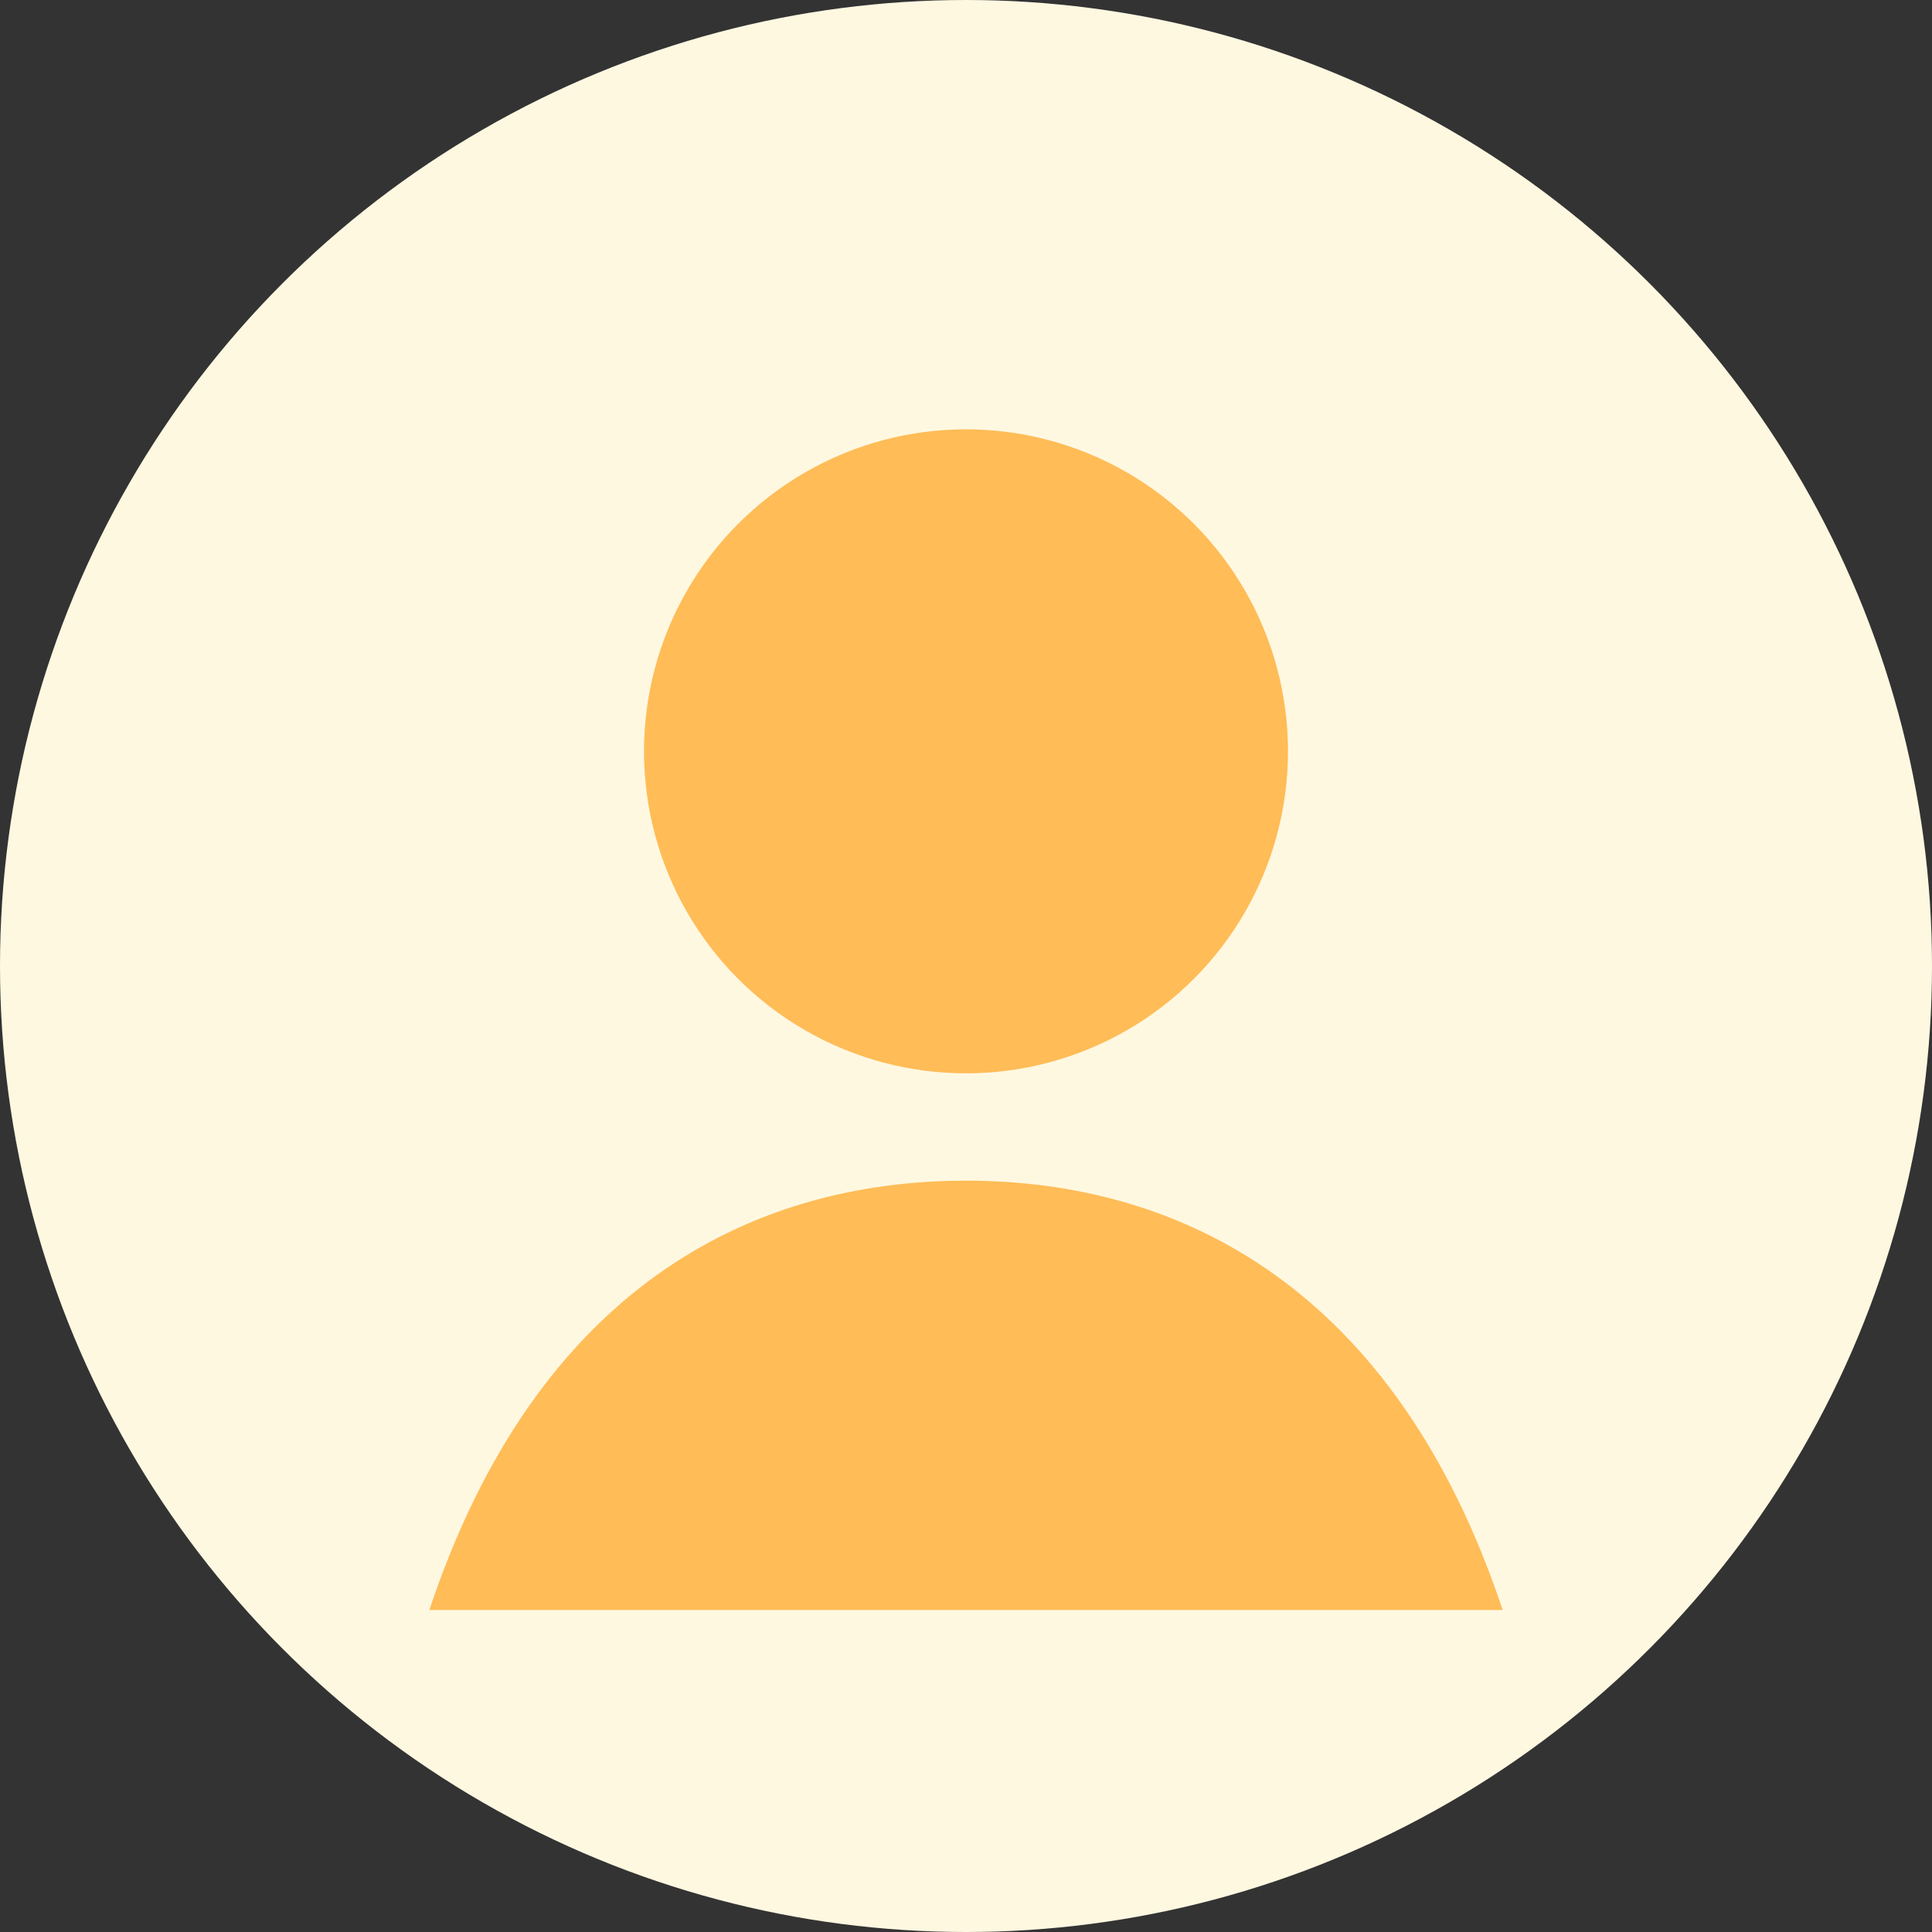
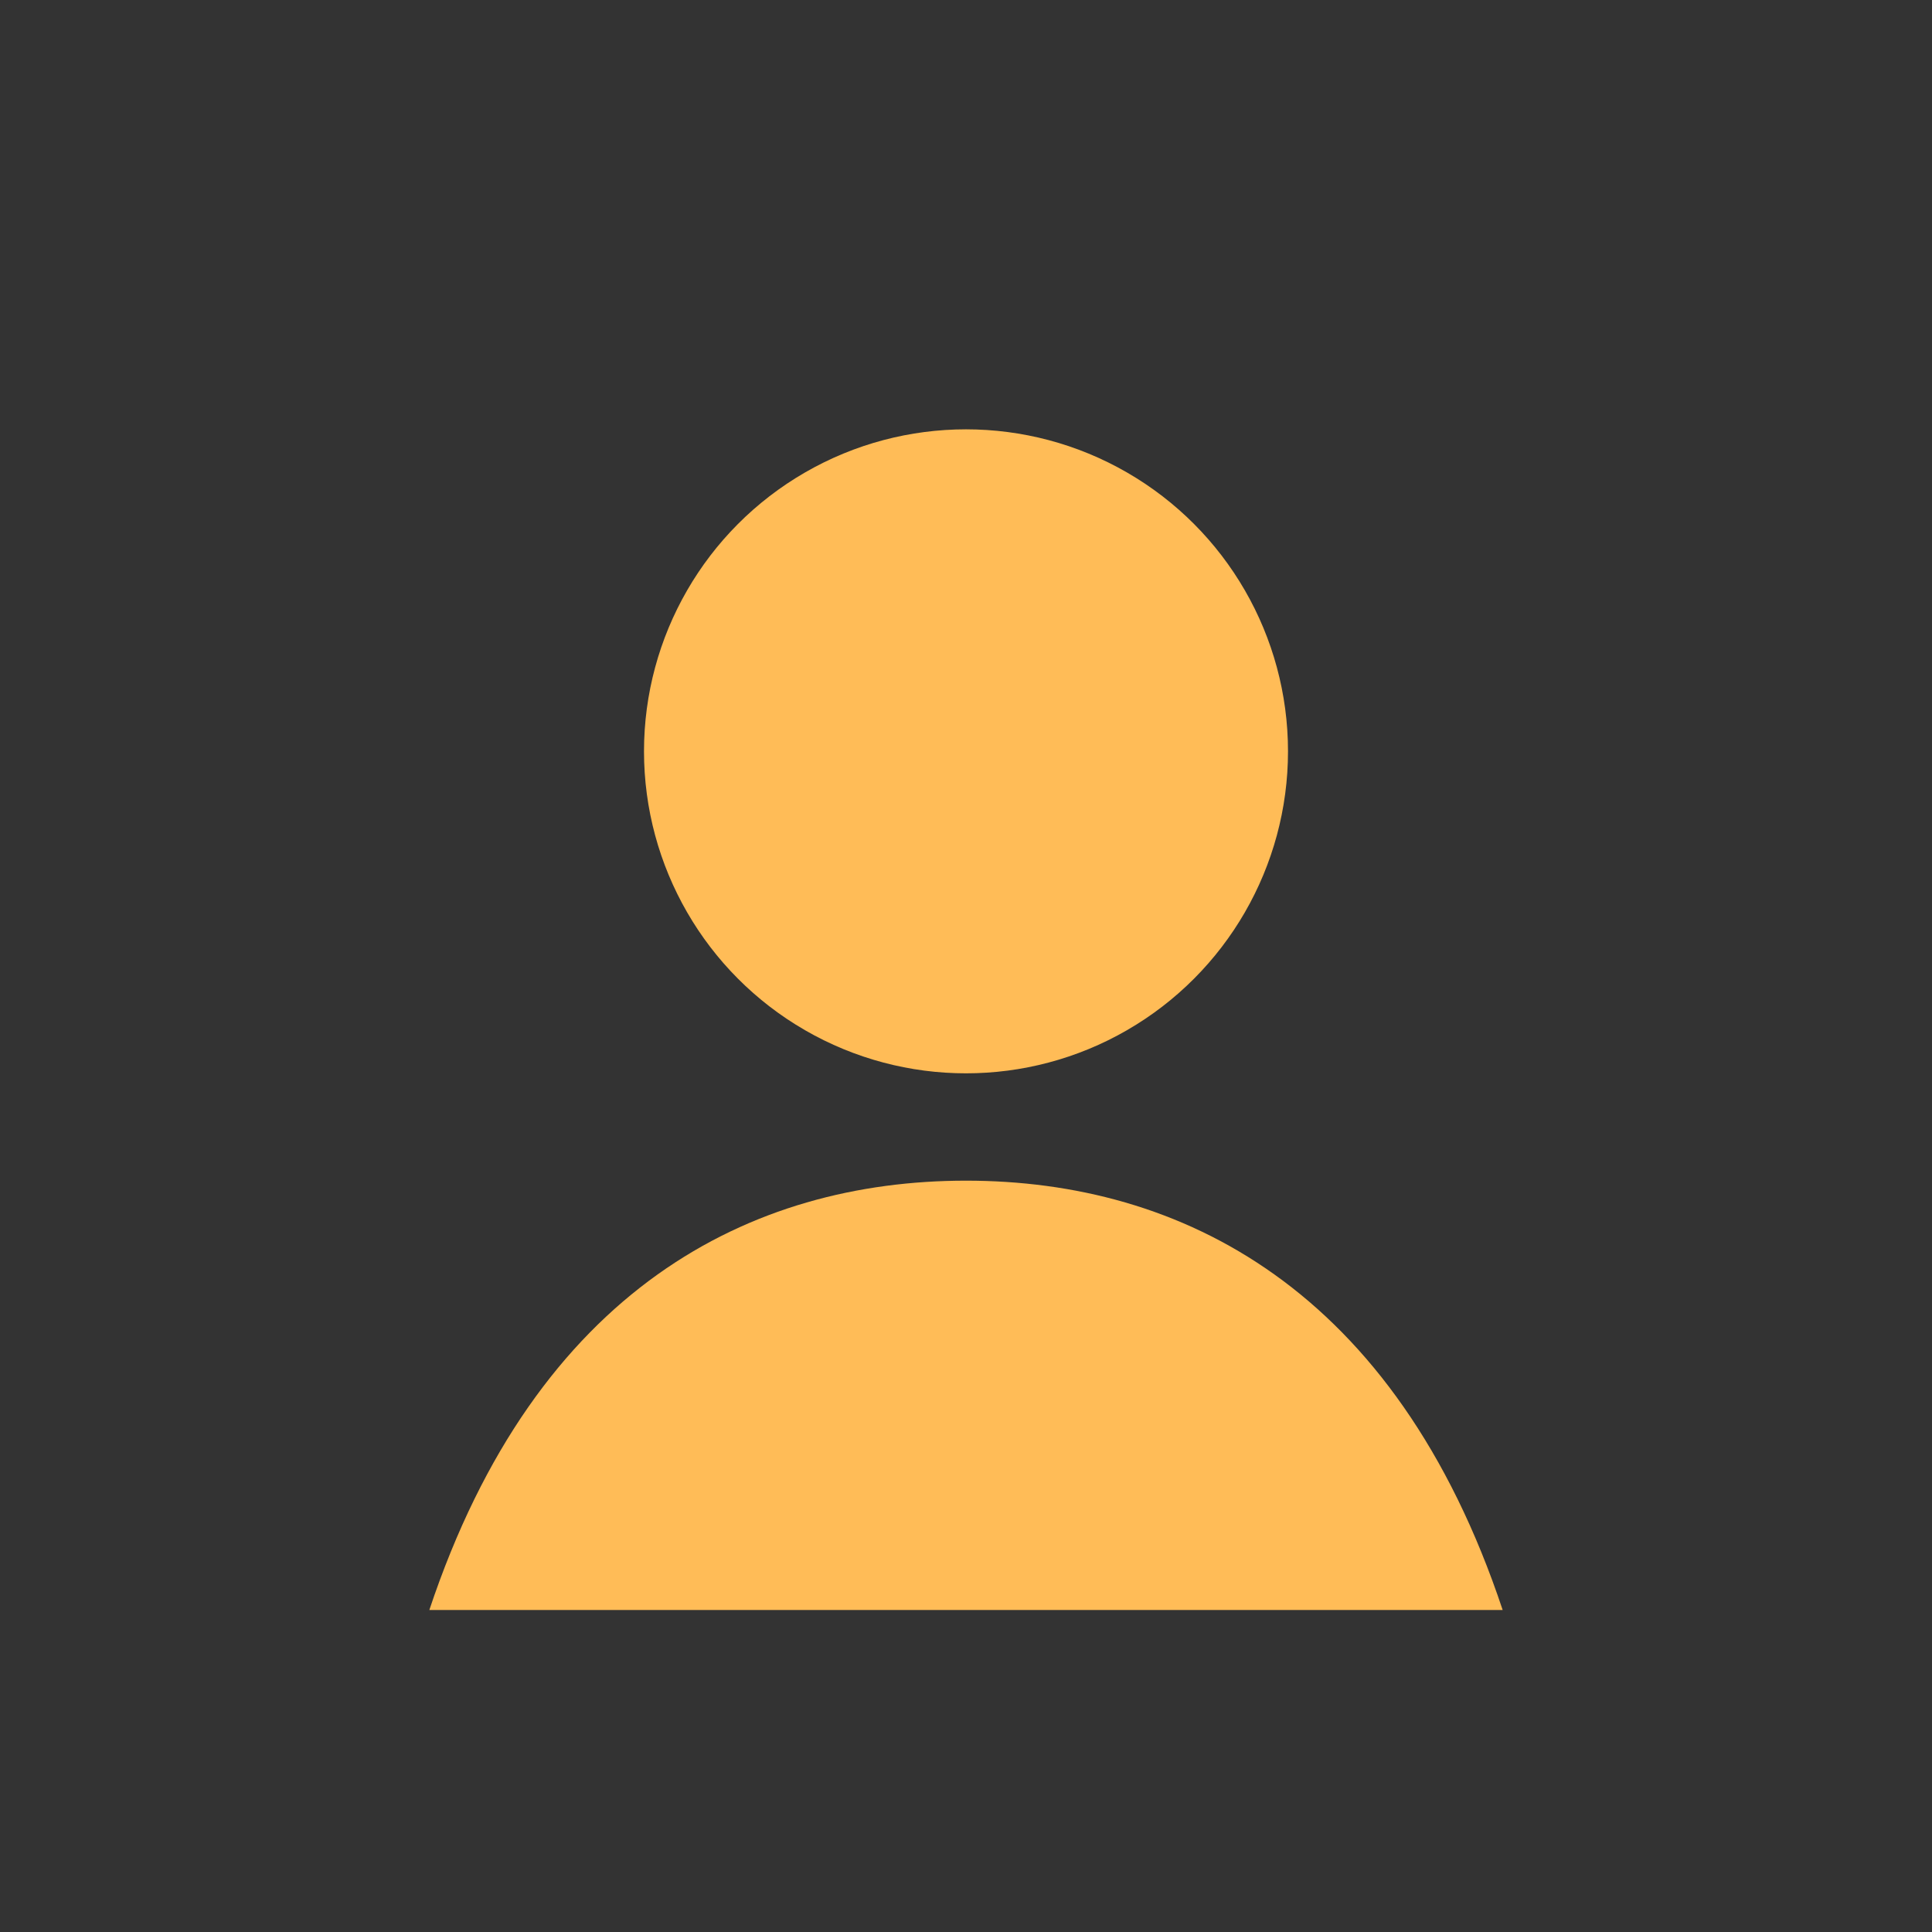
<svg xmlns="http://www.w3.org/2000/svg" width="36" height="36" viewBox="0 0 36 36" fill="none">
  <rect x="0" y="0" width="36" height="36" fill="#333333" stroke="none" />
-   <circle cx="18" cy="18" r="18" fill="#FFF8E1" />
  <circle cx="18" cy="14" r="6" fill="#FFBC57" />
  <path d="M8 30C10 24 14 22 18 22C22 22 26 24 28 30" fill="#FFBC57" />
</svg>